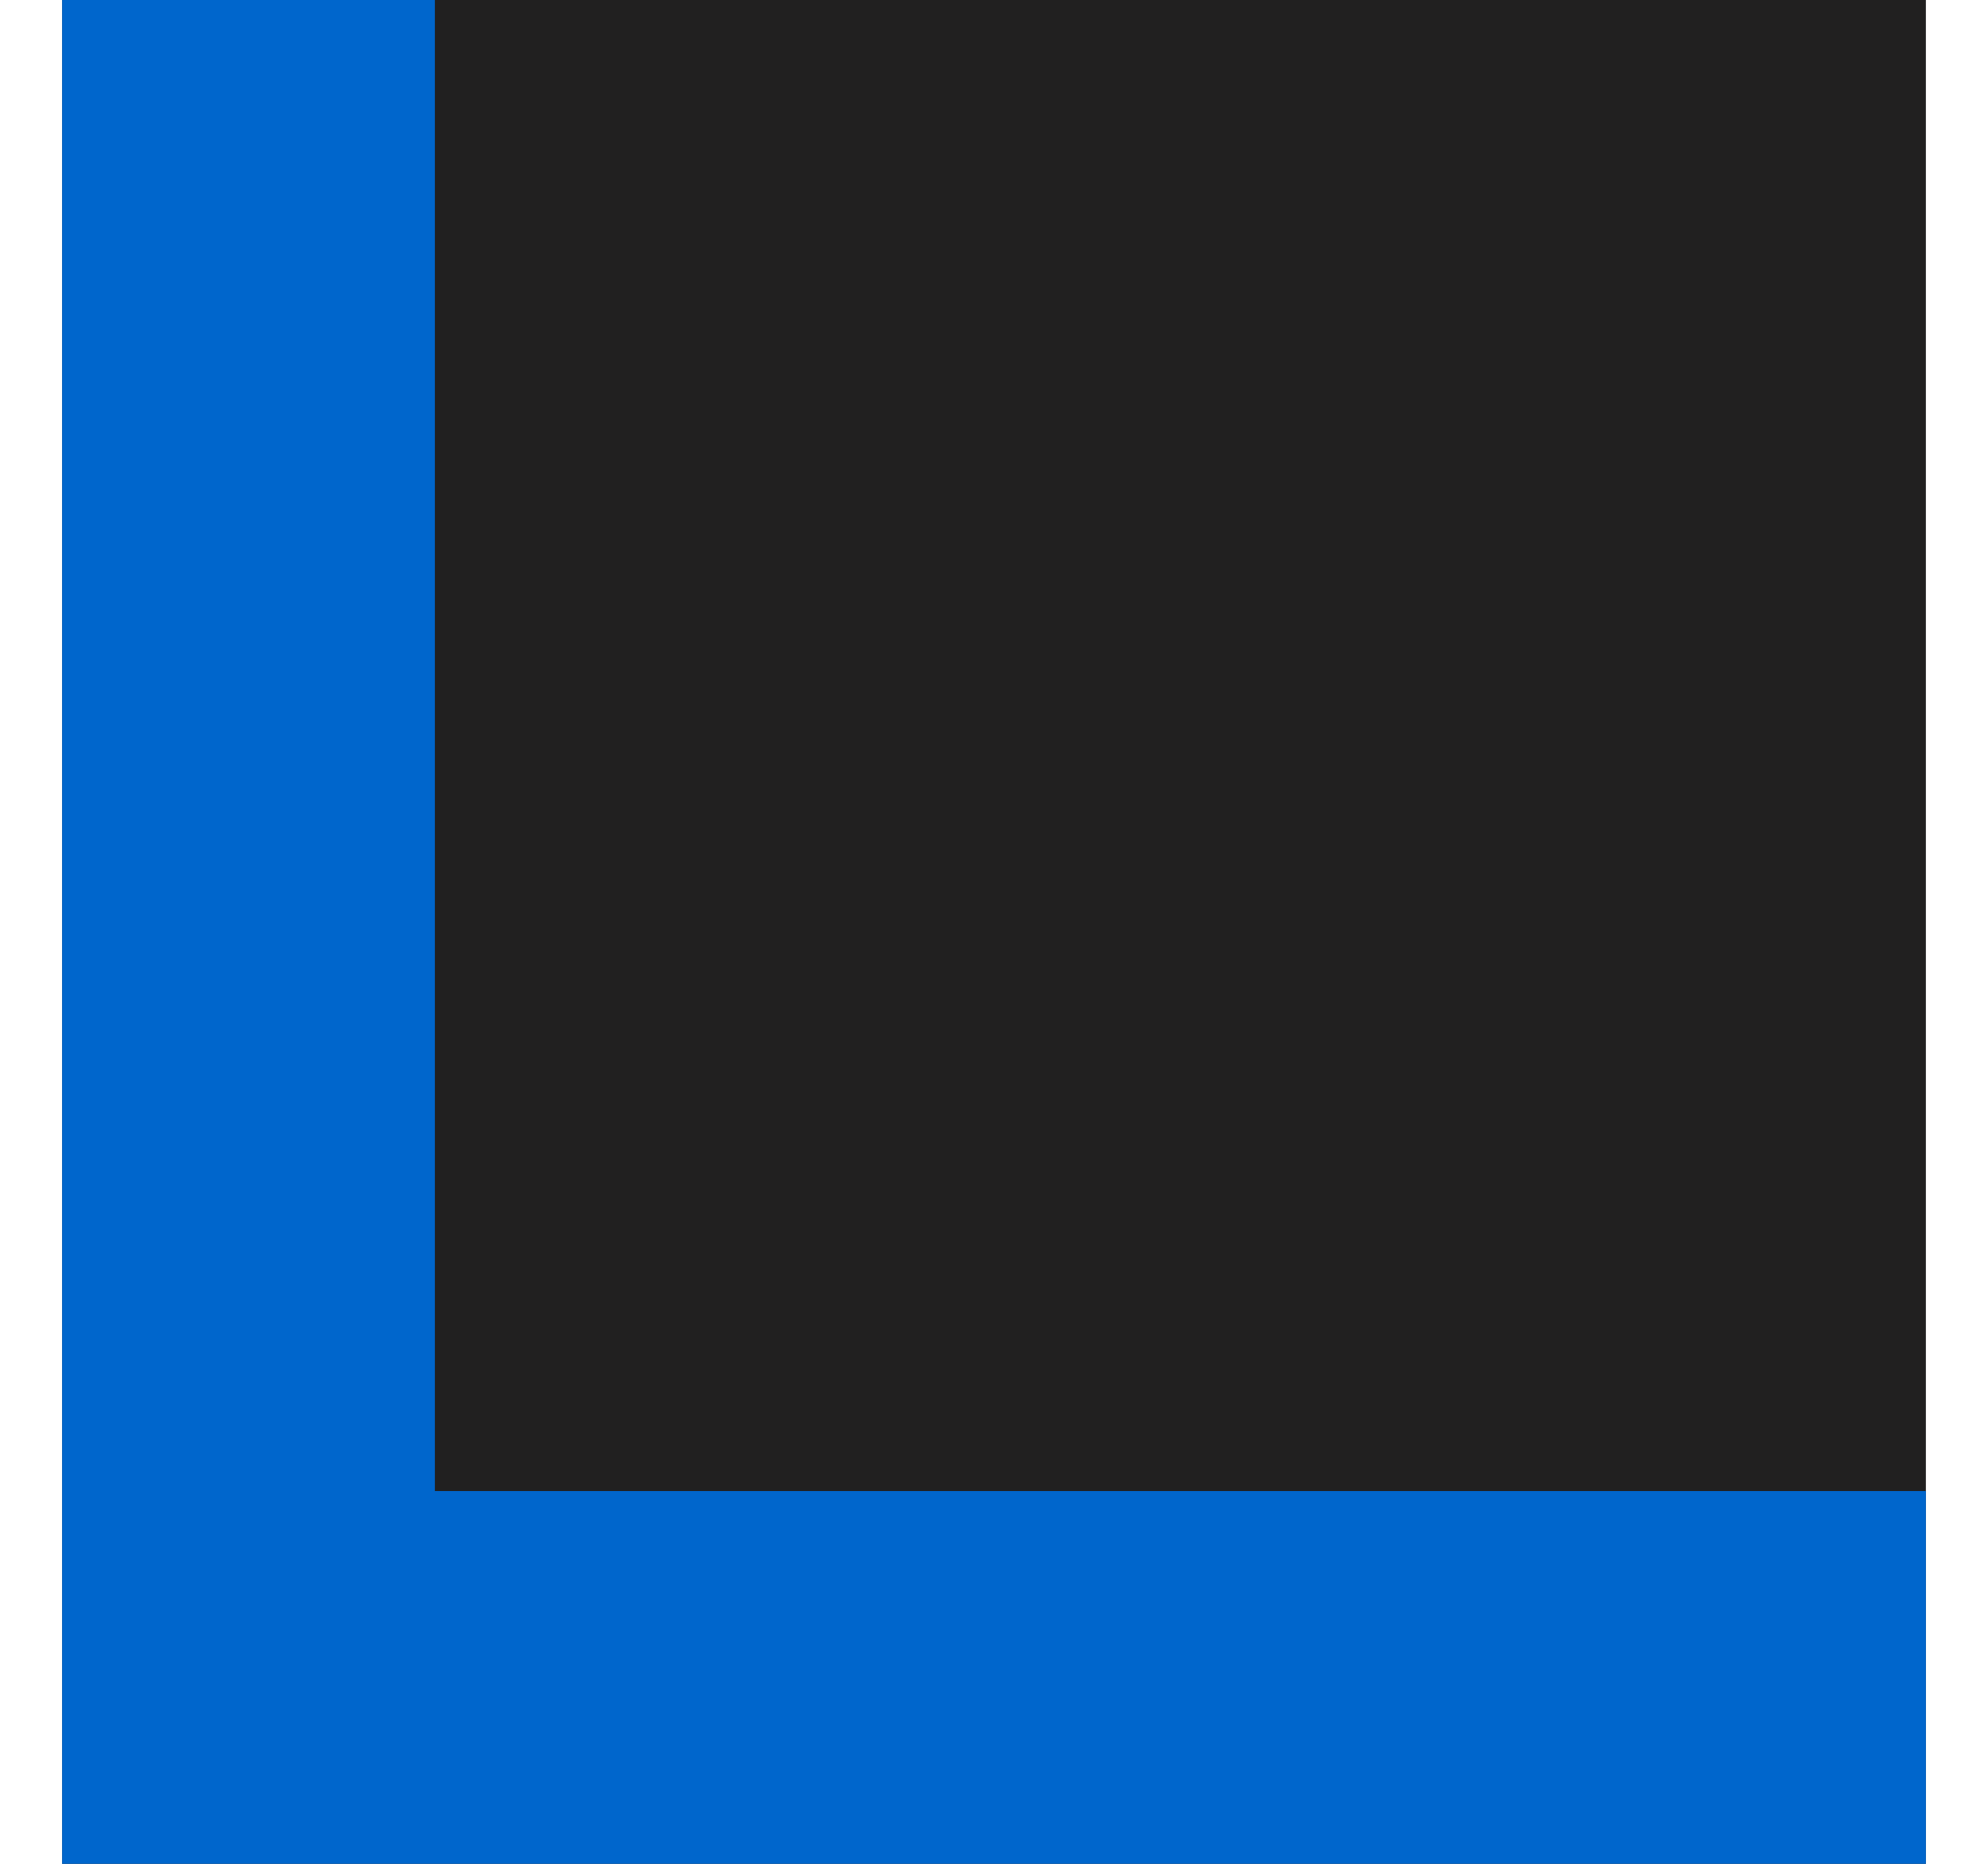
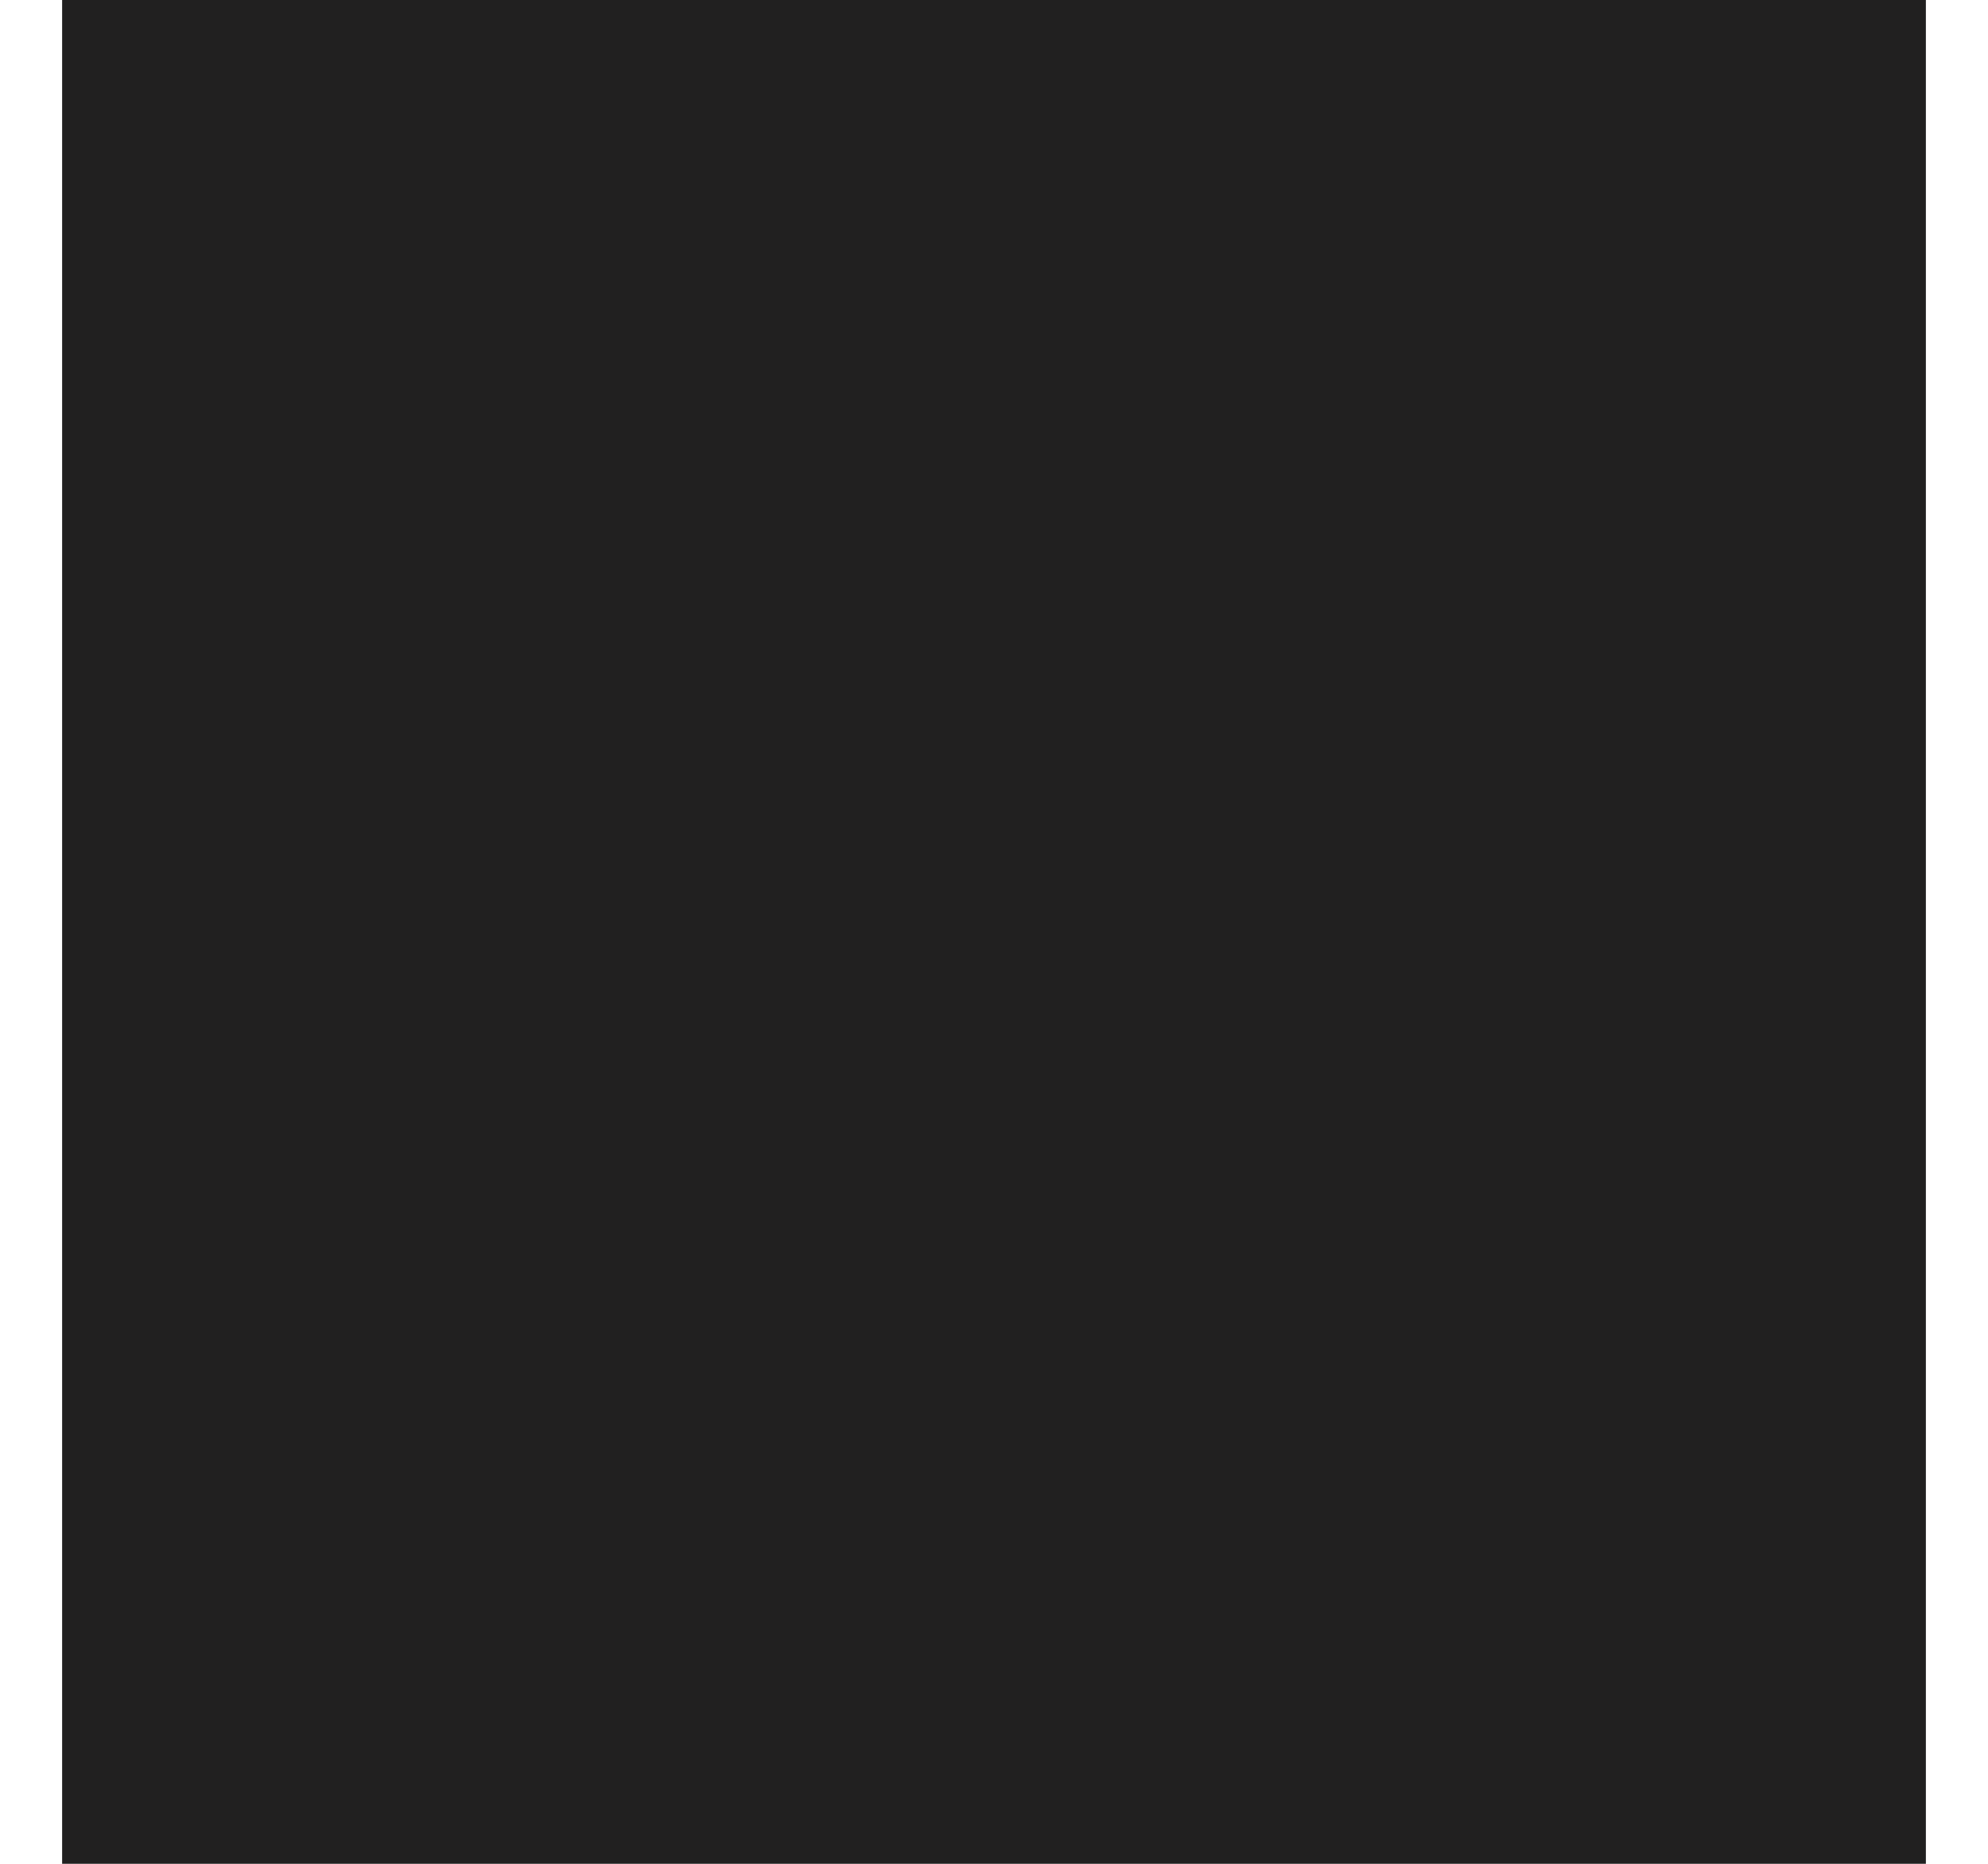
<svg xmlns="http://www.w3.org/2000/svg" width="16" height="15" viewBox="0 0 16 15" fill="none">
  <g clip-path="url(#clip0_49_1591)">
    <path d="M0.5 0C5.45 0 10.4 0 15.5 0C15.5 4.95 15.5 9.9 15.5 15C10.55 15 5.6 15 0.5 15C0.5 10.05 0.5 5.1 0.5 0Z" fill="#212020" />
-     <path d="M0.5 0C1.49 0 2.48 0 3.5 0C3.5 3.96 3.5 7.92 3.5 12C7.46 12 11.42 12 15.5 12C15.5 12.99 15.5 13.98 15.5 15C10.55 15 5.6 15 0.5 15C0.5 10.05 0.5 5.1 0.5 0Z" fill="#0066CC" />
  </g>
  <defs>
    <clipPath id="clip0_49_1591">
      <rect width="15" height="15" fill="white" transform="translate(0.5)" />
    </clipPath>
  </defs>
</svg>